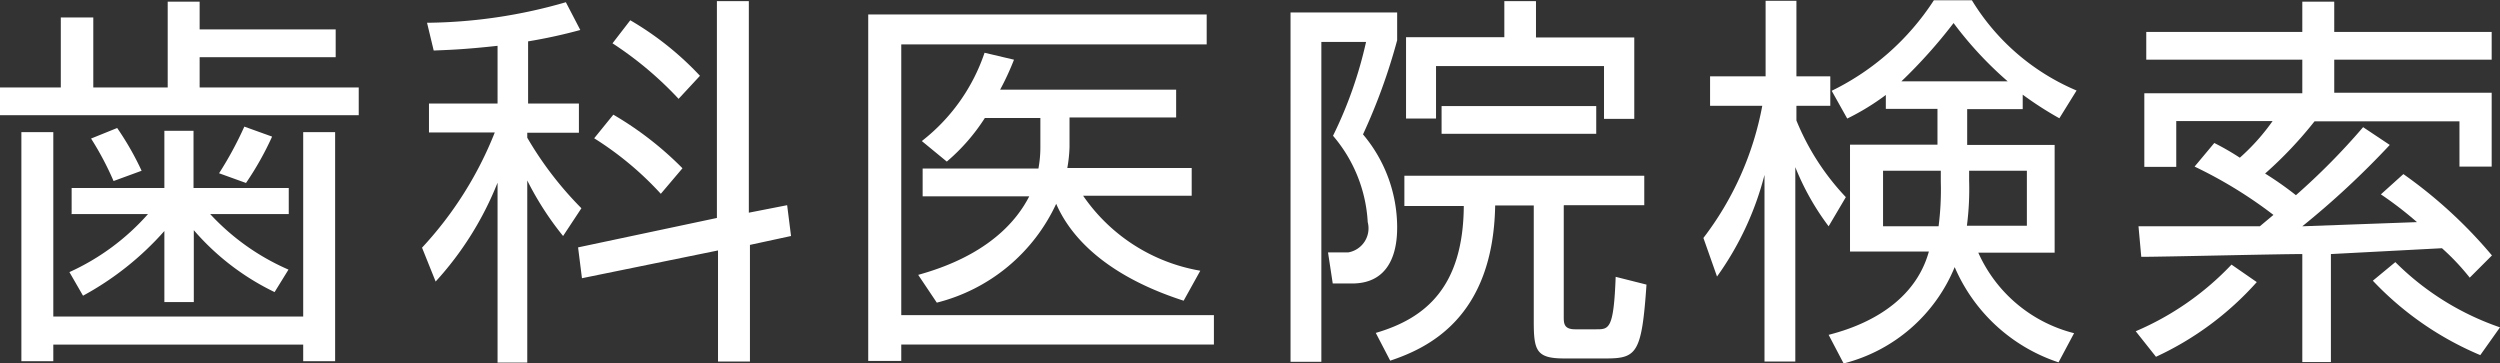
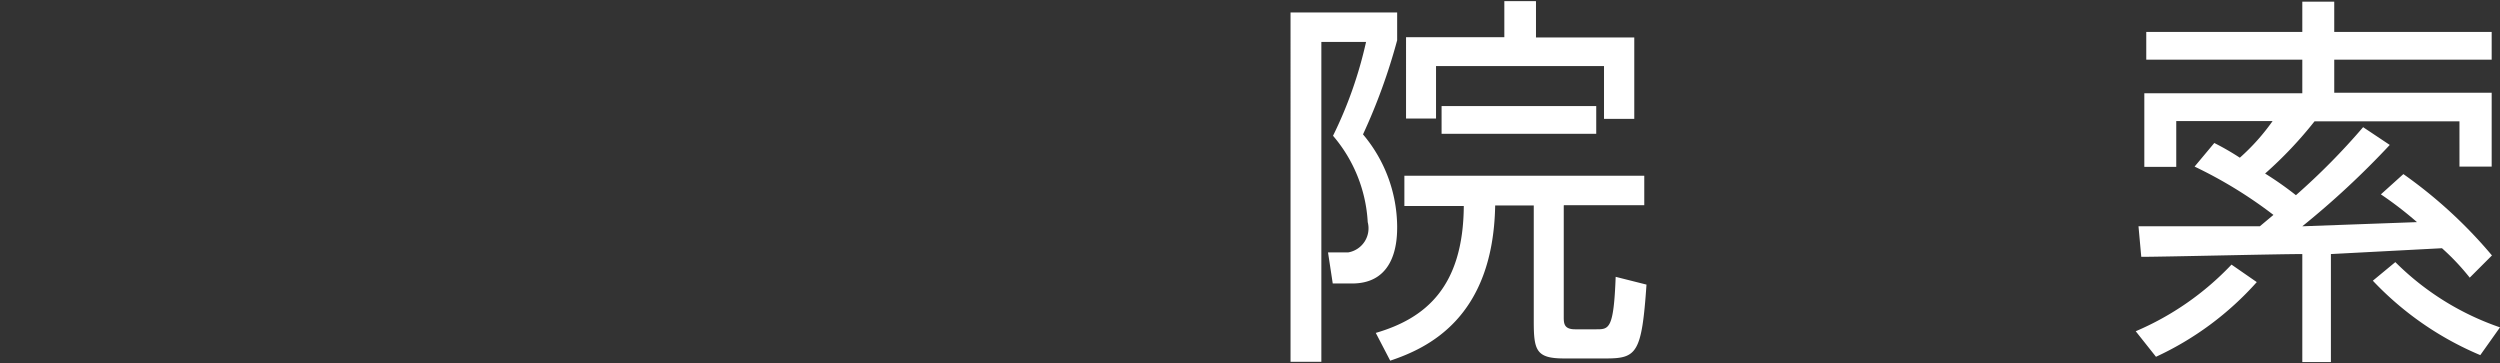
<svg xmlns="http://www.w3.org/2000/svg" id="header" viewBox="0 0 90.04 13.08">
  <rect x="0" y="0" width="90.04" height="13.08" fill="#333333" stroke="none" />
  <defs>
    <style>.cls-1{fill:#fff;}</style>
  </defs>
  <title>nav03</title>
-   <path class="cls-1" d="M1210.44,86.48V89h2.68V85.91h1.15v1h4.9v1h-4.9V89H1220v1h-12.94V89h2.21V86.48h1.15Zm-2.56,4.13H1209v6.64h9V90.61h1.15v8.25h-1.15v-0.6h-9v0.6h-1.15V90.61Zm1.78,2.94V92.62H1213V90.56h1.05v2.06h3.43v0.94h-2.83a8.38,8.38,0,0,0,2.82,2l-0.5.81a9,9,0,0,1-2.91-2.23v2.59H1213V94.17a10.74,10.74,0,0,1-2.93,2.33l-0.49-.85a8.4,8.4,0,0,0,2.83-2.09h-2.77Zm1.51-1.18a10.8,10.8,0,0,0-.81-1.53l0.94-.38a10.34,10.34,0,0,1,.88,1.54Zm3.8-.28a12.85,12.85,0,0,0,.91-1.68l1,0.36a11,11,0,0,1-.94,1.67Z" transform="translate(-1207.08 -85.85)" />
-   <path class="cls-1" d="M1226.07,89.58h1.86v1.05h-1.86v0.18a12.59,12.59,0,0,0,1.95,2.54l-0.66,1a11,11,0,0,1-1.29-2v6.56H1225V92.43a11.64,11.64,0,0,1-2.23,3.56l-0.49-1.22a13.23,13.23,0,0,0,2.62-4.15h-2.37V89.58H1225V87.5c-1.27.14-1.85,0.15-2.3,0.17l-0.24-1a18.48,18.48,0,0,0,5-.74l0.52,1a18.59,18.59,0,0,1-1.88.41v2.24Zm9.36,3.66,0.14,1.11-1.48.32v4.2h-1.15v-4l-4.9,1-0.14-1.11,5-1.06V85.89h1.15v7.62Zm-4.55-.41a11.62,11.62,0,0,0-2.4-2l0.69-.85a12,12,0,0,1,2.49,1.93Zm0.64-3.42a12.78,12.78,0,0,0-2.38-2l0.64-.83a11.06,11.06,0,0,1,2.51,2Z" transform="translate(-1207.08 -85.85)" />
-   <path class="cls-1" d="M1250.54,86.37v1.08h-11V97.2h11.26v1.06h-11.26v0.59h-1.19V86.37h12.16ZM1250,91.9v1h-3.91a6.43,6.43,0,0,0,4.22,2.7l-0.6,1.08c-3.1-1-4.19-2.56-4.59-3.49a6.48,6.48,0,0,1-4.3,3.56l-0.67-1c0.77-.22,3-0.88,4-2.83h-3.84v-1h4.17a4.23,4.23,0,0,0,.07-0.76l0-1.06h-2a7,7,0,0,1-1.37,1.57l-0.9-.74a6.76,6.76,0,0,0,2.26-3.18L1243.6,88a9.55,9.55,0,0,1-.5,1.08h6.34v1h-3.84l0,1.06a4.92,4.92,0,0,1-.08.76h4.5Z" transform="translate(-1207.08 -85.85)" />
  <path class="cls-1" d="M1257.4,86.3v1a21.09,21.09,0,0,1-1.23,3.39,5.2,5.2,0,0,1,1.23,3.31c0,0.42,0,2.06-1.62,2.06h-0.7l-0.17-1.12h0.73a0.88,0.88,0,0,0,.7-1.09,5.22,5.22,0,0,0-1.25-3.11,15,15,0,0,0,1.19-3.38h-1.61V98.88h-1.11V86.3h3.84Zm6,6.95v4c0,0.24,0,.46.41,0.46h0.76c0.46,0,.63,0,0.7-1.89l1.11,0.28c-0.17,2.48-.35,2.66-1.47,2.66h-1.5c-1,0-1.09-.29-1.09-1.33V93.25h-1.39c-0.07,4.06-2.44,5.14-3.78,5.59l-0.52-1c1.78-.52,3.15-1.64,3.17-4.57h-2.14V92.18h8.64v1.06h-2.89Zm-1-7.35v1.3h3.54v2.93h-1.09V88.23h-6.05v1.89h-1.08V87.19h3.54v-1.3h1.13ZM1259,90.67v-1h5.57v1H1259Z" transform="translate(-1207.08 -85.85)" />
-   <path class="cls-1" d="M1272.94,94a9.21,9.21,0,0,1-1.2-2.13v7h-1.11V92.15a10.91,10.91,0,0,1-1.71,3.66l-0.49-1.39a11.18,11.18,0,0,0,2.12-4.76h-1.88V88.6h2V85.88h1.11V88.6H1273v1.06h-1.22v0.53a8.87,8.87,0,0,0,1.78,2.76Zm0,3.91c0.64-.17,3-0.8,3.61-3h-2.84V91.06h3.15V89.77H1275v-0.5a8.67,8.67,0,0,1-1.39.85l-0.56-1a9.17,9.17,0,0,0,3.68-3.26h1.37a8.1,8.1,0,0,0,3.77,3.25l-0.62,1a12.63,12.63,0,0,1-1.32-.85v0.52h-2v1.29h3.15v3.88h-2.75a5.16,5.16,0,0,0,3.45,2.9l-0.56,1.05a6.18,6.18,0,0,1-3.74-3.43,5.89,5.89,0,0,1-4,3.47ZM1276.9,92h-2V94h2a10.31,10.31,0,0,0,.08-1.6V92Zm2.49-3.22a13.29,13.29,0,0,1-1.95-2.1,18.38,18.38,0,0,1-1.88,2.1h3.82ZM1278,92.35a10.25,10.25,0,0,1-.08,1.63h2.16V92H1278v0.32Z" transform="translate(-1207.08 -85.85)" />
  <path class="cls-1" d="M1284,97.78a10.32,10.32,0,0,0,3.45-2.4l0.91,0.63a11.1,11.1,0,0,1-3.63,2.69Zm9.15-6.71A30.58,30.58,0,0,1,1290,94l4.13-.15a13.3,13.3,0,0,0-1.3-1l0.81-.73a16.79,16.79,0,0,1,3.19,2.93l-0.8.8a8.44,8.44,0,0,0-1-1.06l-4,.21v3.89H1290V95c-0.91,0-5,.1-5.8.1L1284.1,94c0.69,0,3.74,0,4.37,0l0.49-.41a15.94,15.94,0,0,0-2.84-1.74l0.71-.85a9.36,9.36,0,0,1,.92.53,7.66,7.66,0,0,0,1.18-1.32h-3.47v1.65h-1.15V89.21H1290V88h-5.62V87H1290V85.91h1.15V87h5.67v1h-5.67v1.19h5.67v2.66h-1.16V90.22h-5.22a14.49,14.49,0,0,1-1.78,1.88,12.08,12.08,0,0,1,1.11.78,24.25,24.25,0,0,0,2.42-2.45Zm0.2,4.22a9.86,9.86,0,0,0,3.77,2.35l-0.71,1a11.39,11.39,0,0,1-3.87-2.68Z" transform="translate(-1207.08 -85.85)" />
</svg>